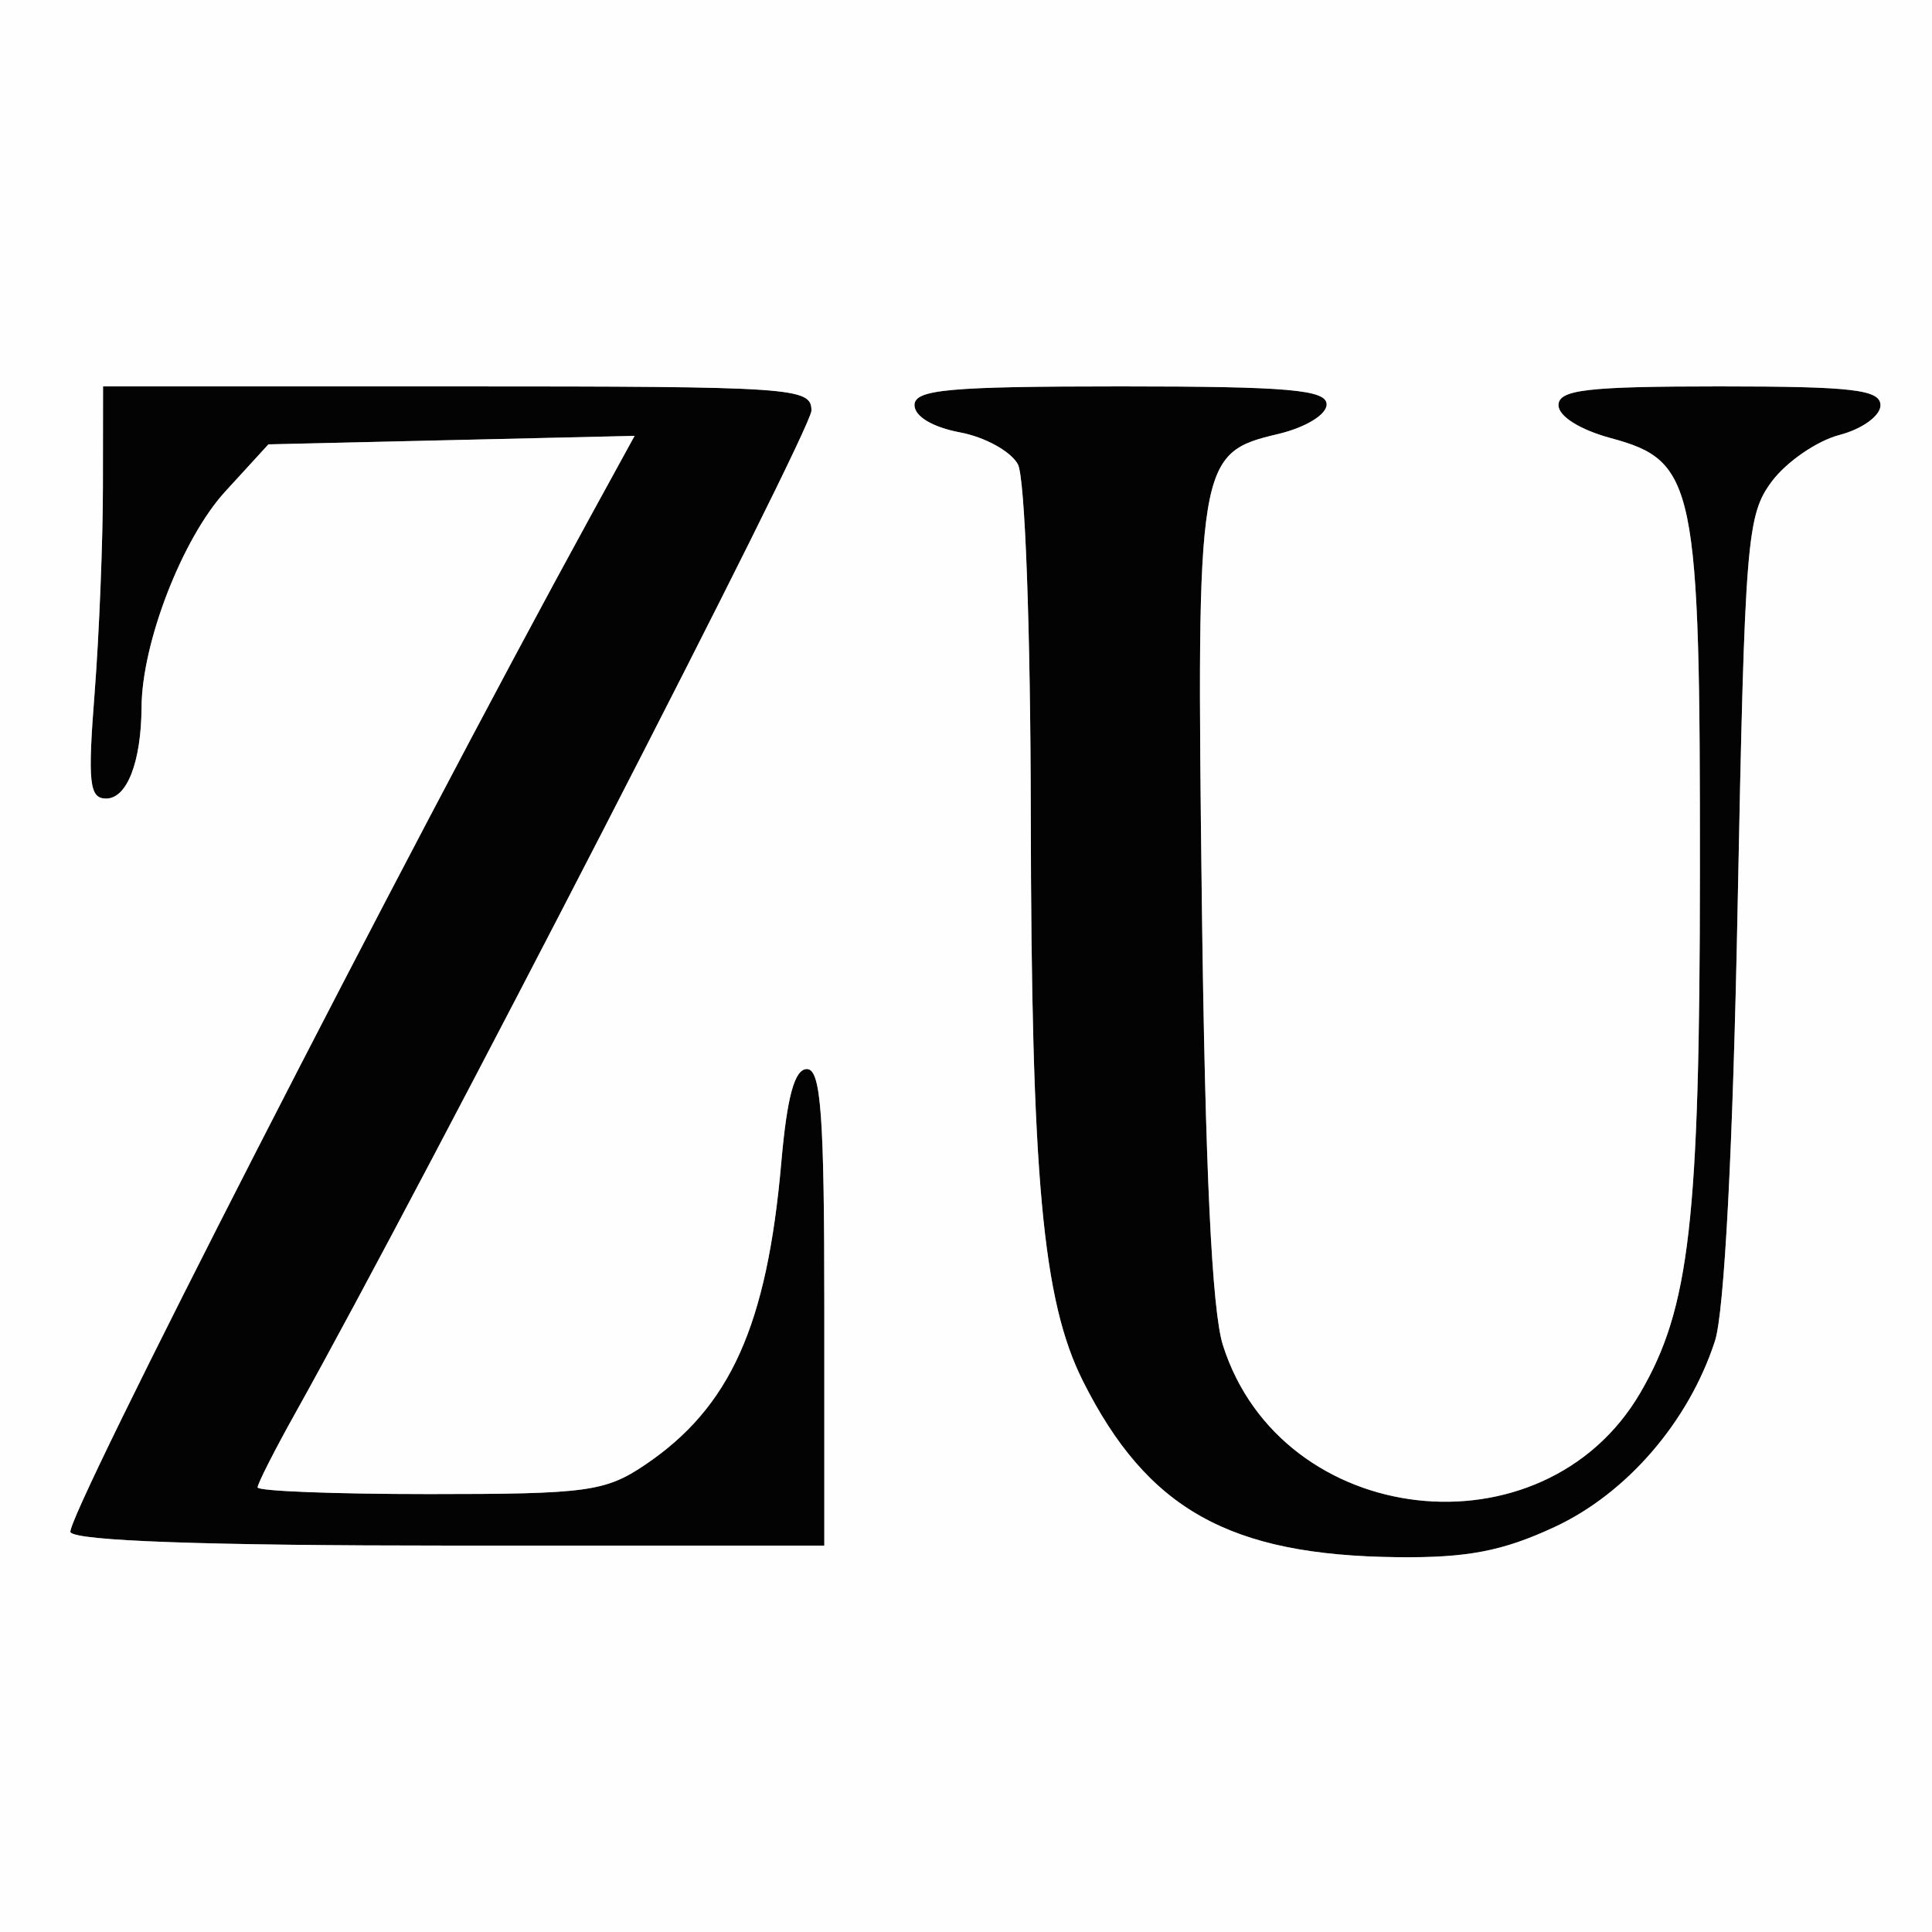
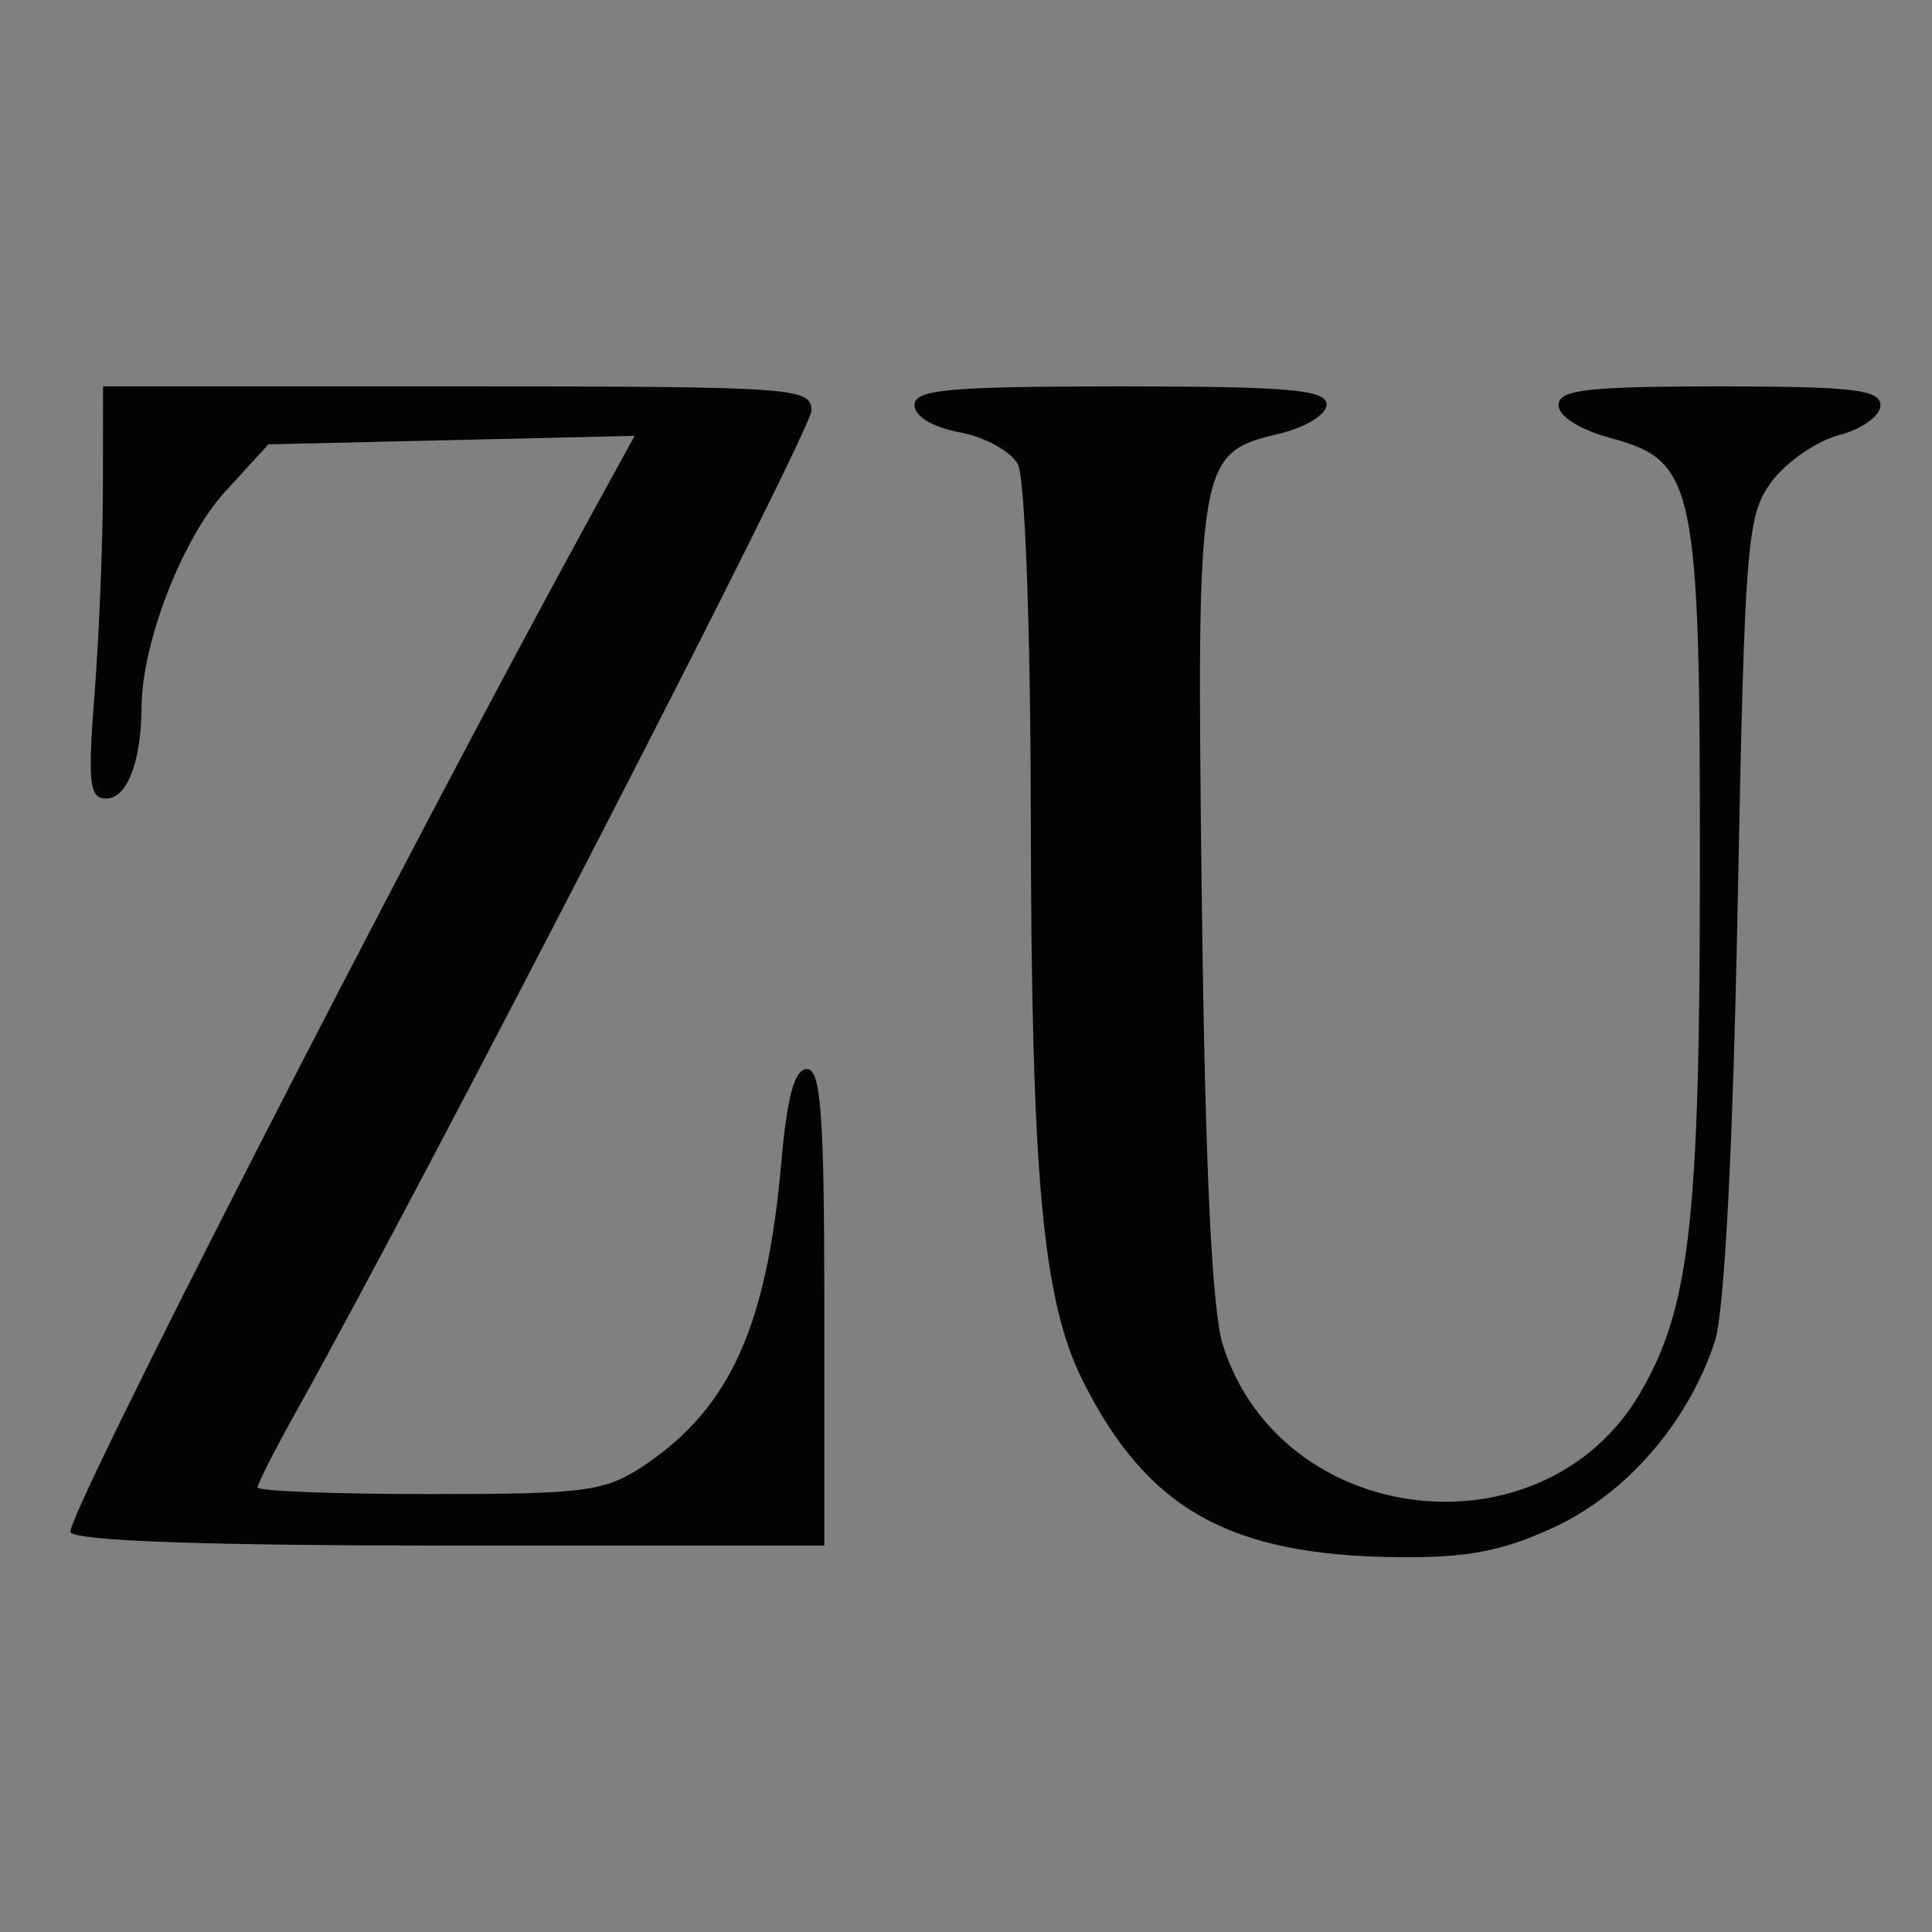
<svg xmlns="http://www.w3.org/2000/svg" width="150" height="150" viewBox="0 0 150 150">
  <rect x="0" y="0" width="150" height="150" fill="#808080" stroke="none" />
  <g>
    <path d="M 64.00 101.50 L 64.00 120.00 L 35.06 120.00 C16.04,120.00 5.90,119.64 5.47,118.96 C4.95,118.11 31.28,66.68 45.80,40.17 L 49.27 33.84 L 35.06 34.17 L 20.84 34.50 L 17.48 38.17 C14.16,41.80 11.01,49.91 10.99,54.93 C10.96,59.17 9.86,62.00 8.24,62.00 C6.93,62.00 6.80,60.77 7.35,53.75 C7.70,49.21 7.99,42.01 7.99,37.75 L 8.00 30.00 L 35.50 30.00 C61.76,30.00 63.00,30.09 63.00,31.88 C63.00,33.43 33.25,91.22 22.92,109.73 C21.31,112.61 20.00,115.20 20.00,115.48 C20.00,115.77 26.01,116.00 33.35,116.00 C45.58,116.00 46.99,115.81 50.08,113.73 C56.69,109.27 59.55,102.93 60.66,90.25 C61.11,85.13 61.69,83.00 62.65,83.00 C63.74,83.00 64.00,86.61 64.00,101.50 ZM 120.69 118.56 C116.67,120.43 113.92,120.96 108.50,120.90 C95.46,120.76 89.08,117.19 84.08,107.23 C80.94,100.97 80.07,91.47 80.03,63.18 C80.01,48.75 79.58,37.09 79.03,36.05 C78.49,35.05 76.47,33.93 74.53,33.57 C72.41,33.17 71.00,32.33 71.00,31.45 C71.00,30.24 73.67,30.00 87.00,30.00 C100.05,30.00 103.00,30.26 103.00,31.40 C103.00,32.19 101.38,33.18 99.26,33.69 C92.98,35.17 92.89,35.74 93.31,70.00 C93.57,90.77 94.09,101.76 94.95,104.45 C99.49,118.71 119.83,121.02 127.35,108.14 C131.19,101.56 131.97,94.78 131.98,67.72 C132.00,37.58 131.63,35.79 125.08,34.02 C122.67,33.37 121.00,32.32 121.00,31.46 C121.00,30.26 123.20,30.00 133.50,30.00 C143.84,30.00 146.00,30.25 146.00,31.47 C146.00,32.28 144.58,33.31 142.82,33.77 C141.08,34.22 138.72,35.84 137.57,37.37 C135.62,39.99 135.47,41.83 134.91,70.32 C134.55,89.06 133.88,101.87 133.15,104.11 C131.12,110.37 126.31,115.95 120.69,118.56 Z" fill="rgb(3,3,3)" />
-     <path d="M 0.00 75.00 L 0.00 0.00 L 75.00 0.00 L 150.00 0.00 L 150.00 75.00 L 150.00 150.00 L 75.00 150.00 L 0.00 150.00 L 0.00 75.00 ZM 120.69 118.56 C126.31,115.95 131.12,110.37 133.15,104.11 C133.88,101.87 134.55,89.06 134.91,70.32 C135.47,41.83 135.62,39.99 137.57,37.37 C138.72,35.84 141.08,34.22 142.82,33.77 C144.58,33.31 146.00,32.28 146.00,31.47 C146.00,30.25 143.84,30.00 133.50,30.00 C123.20,30.00 121.00,30.26 121.00,31.46 C121.00,32.32 122.67,33.37 125.08,34.02 C131.63,35.79 132.00,37.58 131.98,67.72 C131.97,94.78 131.19,101.56 127.35,108.14 C119.83,121.02 99.49,118.71 94.95,104.45 C94.09,101.76 93.57,90.77 93.31,70.00 C92.89,35.74 92.98,35.17 99.26,33.69 C101.38,33.18 103.00,32.19 103.00,31.40 C103.00,30.26 100.05,30.00 87.00,30.00 C73.67,30.00 71.00,30.24 71.00,31.45 C71.00,32.33 72.41,33.17 74.53,33.57 C76.47,33.93 78.49,35.05 79.03,36.05 C79.58,37.09 80.01,48.75 80.03,63.18 C80.07,91.47 80.94,100.97 84.08,107.23 C89.08,117.19 95.46,120.76 108.50,120.90 C113.92,120.96 116.67,120.43 120.69,118.56 ZM 64.00 101.50 C64.00,86.61 63.74,83.00 62.65,83.00 C61.69,83.00 61.11,85.13 60.66,90.25 C59.55,102.93 56.69,109.27 50.08,113.73 C46.99,115.81 45.58,116.00 33.35,116.00 C26.01,116.00 20.00,115.77 20.00,115.48 C20.00,115.20 21.31,112.61 22.92,109.73 C33.25,91.22 63.00,33.43 63.00,31.88 C63.00,30.09 61.76,30.00 35.50,30.00 L 8.00 30.00 L 7.99 37.75 C7.99,42.01 7.70,49.21 7.35,53.75 C6.80,60.77 6.93,62.00 8.24,62.00 C9.86,62.00 10.96,59.17 10.99,54.93 C11.01,49.91 14.16,41.80 17.48,38.17 L 20.84 34.50 L 35.06 34.17 L 49.27 33.84 L 45.80 40.17 C31.28,66.68 4.95,118.11 5.47,118.96 C5.90,119.64 16.04,120.00 35.06,120.00 L 64.00 120.00 L 64.00 101.50 Z" fill="rgb(254,254,254)" />
  </g>
</svg>